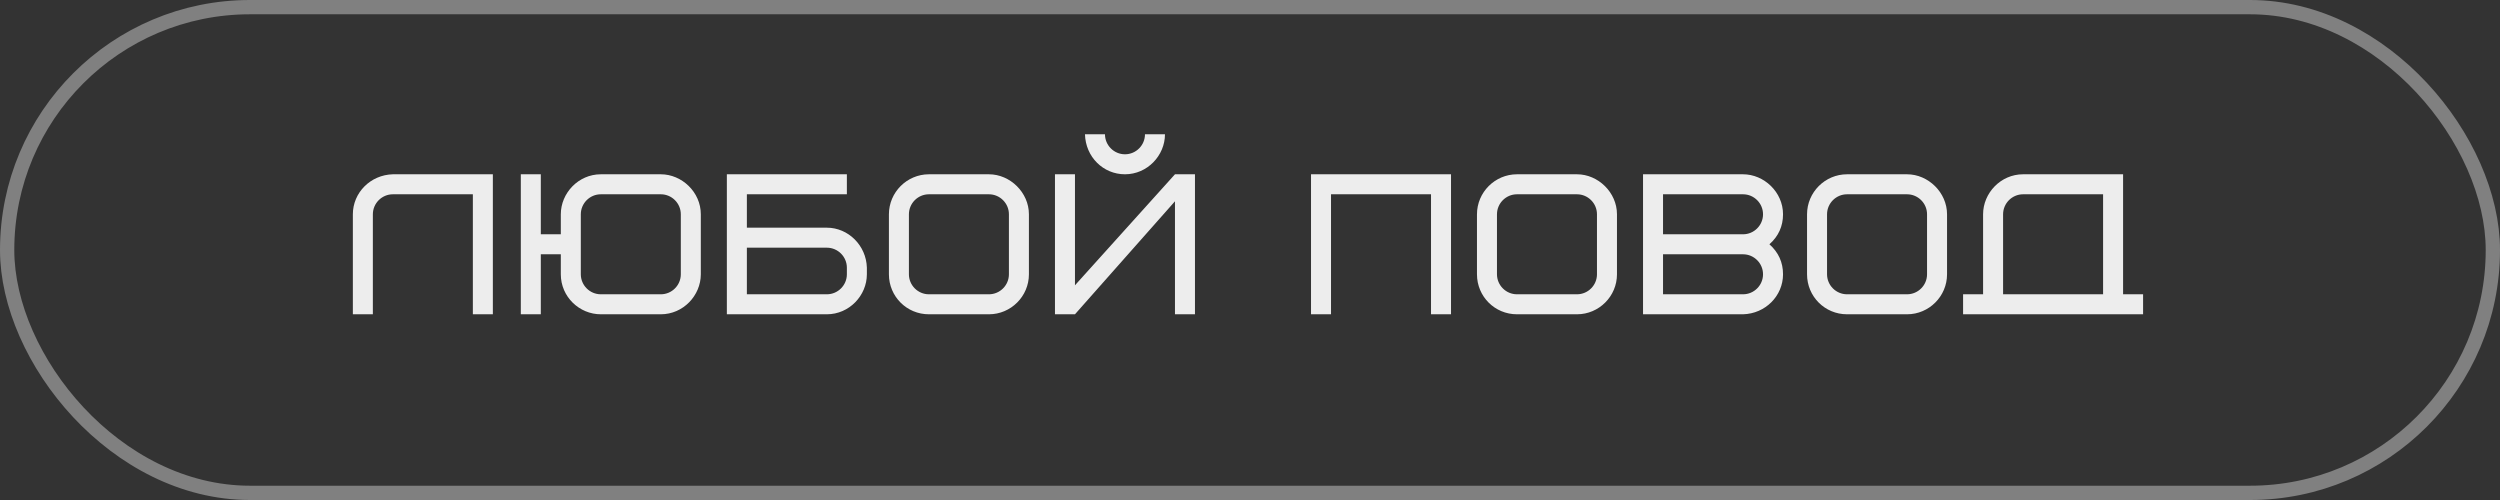
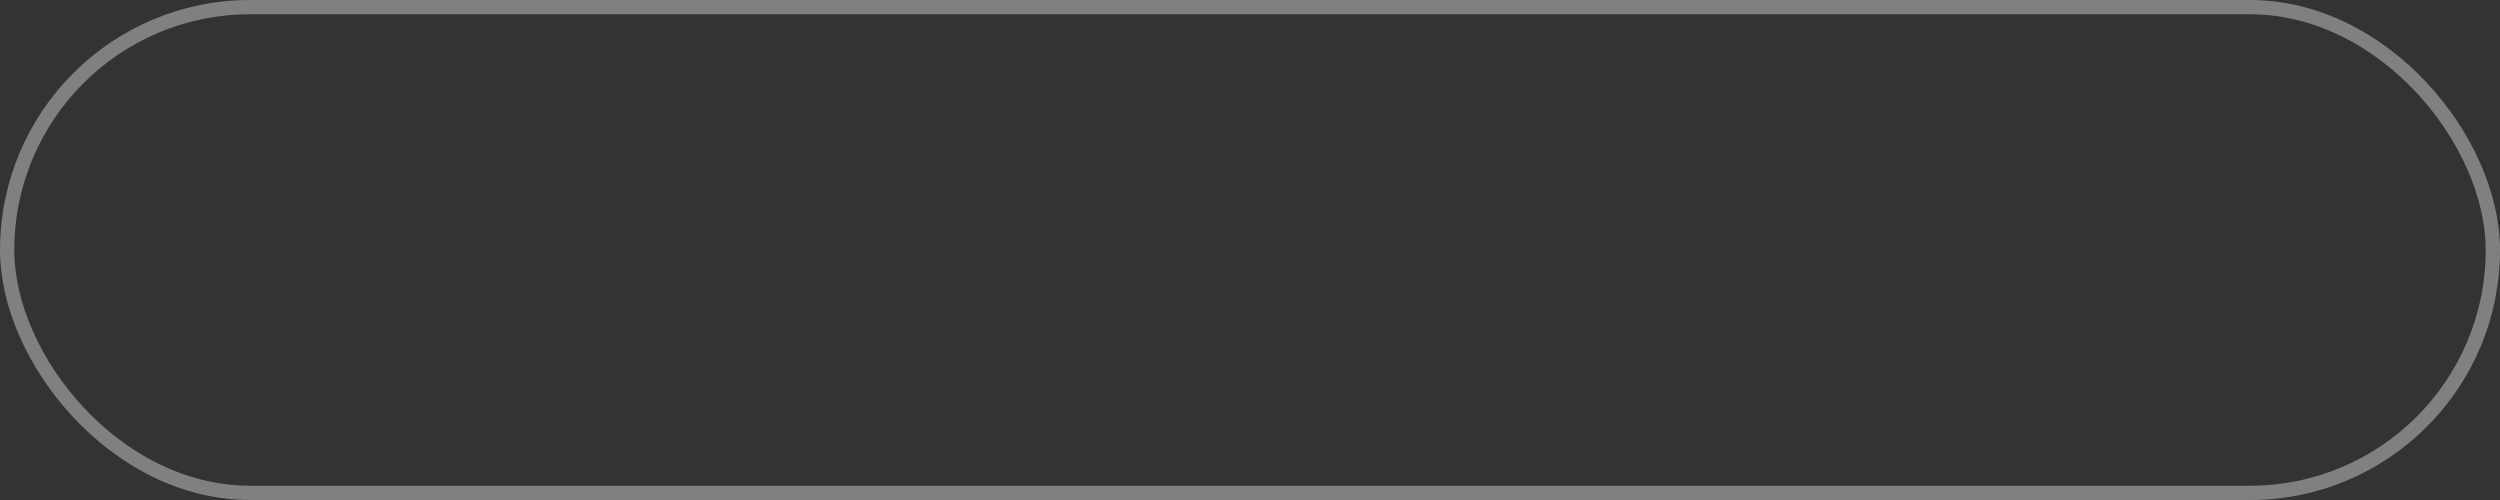
<svg xmlns="http://www.w3.org/2000/svg" width="175" height="35" viewBox="0 0 175 35" fill="none">
  <rect x="0" y="0" width="175" height="35" fill="#333333" stroke="none" />
  <rect x="0.5" y="0.5" width="174" height="34" rx="17" stroke="#808080" />
-   <path d="M27.5 12.2H34.5V22H33.1V13.6H27.5C26.73 13.6 26.1 14.23 26.1 15V22H24.7V15C24.7 13.488 25.932 12.242 27.5 12.2ZM47.657 19.2V15C47.657 14.23 47.027 13.6 46.257 13.6H42.057C41.287 13.6 40.657 14.23 40.657 15V19.2C40.657 19.97 41.287 20.6 42.057 20.6H46.257C47.027 20.6 47.657 19.97 47.657 19.2ZM37.857 12.2V16.4H39.257V15C39.257 13.516 40.489 12.2 42.057 12.2H46.257C47.727 12.2 49.057 13.446 49.057 15V19.2C49.057 20.684 47.825 22 46.257 22H42.057C40.559 22 39.257 20.782 39.257 19.2V17.8H37.857V22H36.457V12.2H37.857ZM59.281 19.2V18.738C59.281 17.968 58.651 17.338 57.88 17.338H52.281V20.6H57.88C58.651 20.6 59.281 19.97 59.281 19.2ZM60.681 18.738V19.2C60.681 20.684 59.449 22 57.88 22H50.88V12.2H59.281V13.6H52.281V15.938H57.88C59.379 15.938 60.639 17.184 60.681 18.738ZM70.624 19.2V15C70.624 14.23 69.994 13.6 69.224 13.6H65.024C64.254 13.6 63.624 14.23 63.624 15V19.2C63.624 19.97 64.254 20.6 65.024 20.6H69.224C69.994 20.6 70.624 19.97 70.624 19.2ZM72.024 15V19.2C72.024 20.74 70.764 22 69.224 22H65.024C63.47 22 62.224 20.754 62.224 19.2V15C62.224 13.46 63.484 12.2 65.024 12.2H69.224C70.708 12.2 72.024 13.474 72.024 15ZM80.148 9.4H81.548C81.548 10.884 80.316 12.2 78.748 12.2C77.222 12.2 75.99 10.982 75.948 9.4H77.348C77.348 10.17 77.978 10.8 78.748 10.8C79.518 10.8 80.148 10.17 80.148 9.4ZM73.848 22V12.2H75.248V19.97L82.248 12.2H83.648V22H82.248V14.09L75.248 22H73.848ZM101.571 12.2V22H100.171V13.6H93.171V22H91.771V12.2H101.571ZM111.788 19.2V15C111.788 14.23 111.158 13.6 110.388 13.6H106.188C105.418 13.6 104.788 14.23 104.788 15V19.2C104.788 19.97 105.418 20.6 106.188 20.6H110.388C111.158 20.6 111.788 19.97 111.788 19.2ZM113.188 15V19.2C113.188 20.74 111.928 22 110.388 22H106.188C104.634 22 103.388 20.754 103.388 19.2V15C103.388 13.46 104.648 12.2 106.188 12.2H110.388C111.872 12.2 113.188 13.474 113.188 15ZM122.012 22H115.012V12.2H122.012C123.482 12.2 124.812 13.446 124.812 15C124.812 15.84 124.49 16.54 123.86 17.1C124.49 17.66 124.812 18.36 124.812 19.2C124.812 20.712 123.58 21.958 122.012 22ZM122.012 17.8H116.412V20.6H122.012C122.782 20.6 123.412 19.97 123.412 19.2C123.412 18.43 122.782 17.8 122.012 17.8ZM116.412 13.6V16.4H122.012C122.782 16.4 123.412 15.77 123.412 15C123.412 14.23 122.782 13.6 122.012 13.6H116.412ZM134.893 19.2V15C134.893 14.23 134.263 13.6 133.493 13.6H129.293C128.523 13.6 127.893 14.23 127.893 15V19.2C127.893 19.97 128.523 20.6 129.293 20.6H133.493C134.263 20.6 134.893 19.97 134.893 19.2ZM136.293 15V19.2C136.293 20.74 135.033 22 133.493 22H129.293C127.739 22 126.493 20.754 126.493 19.2V15C126.493 13.46 127.753 12.2 129.293 12.2H133.493C134.977 12.2 136.293 13.474 136.293 15ZM140.216 15V20.6H147.216V13.6H141.616C140.846 13.6 140.216 14.23 140.216 15ZM137.416 22V20.6H138.816V15C138.816 13.516 140.048 12.2 141.616 12.2H148.616V20.6H150.016V22H137.416Z" fill="#EDEDED" />
</svg>